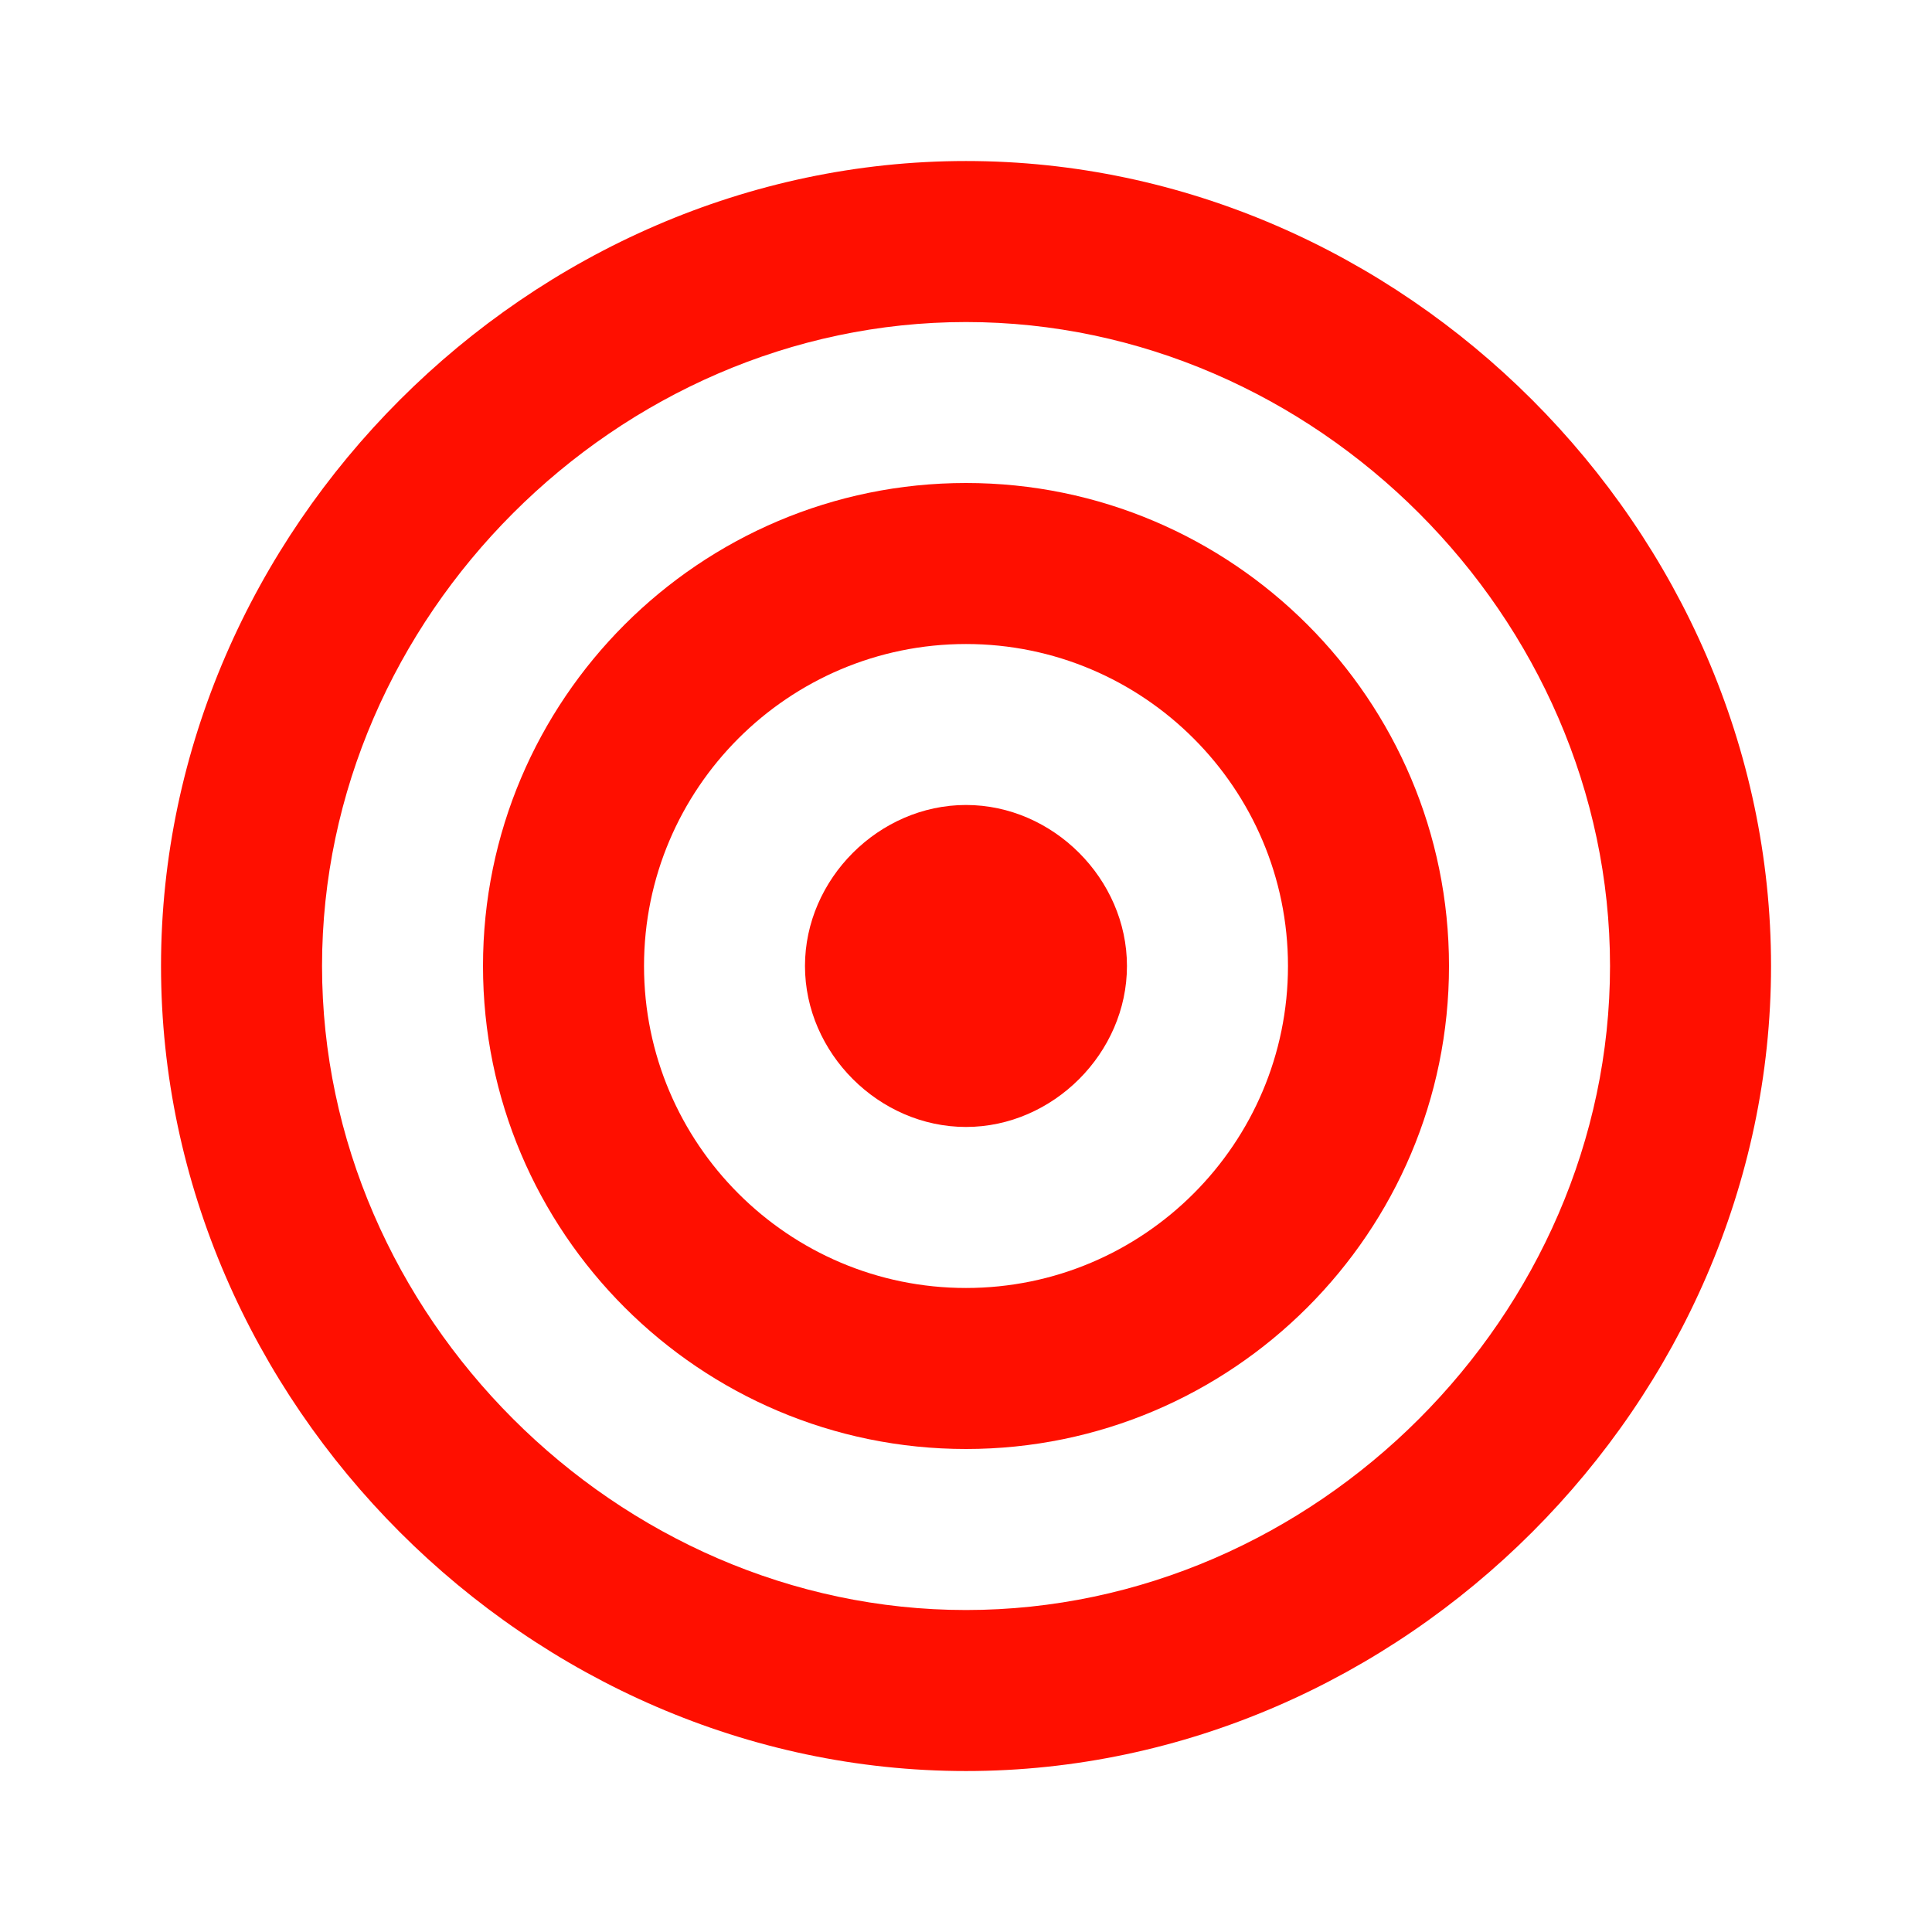
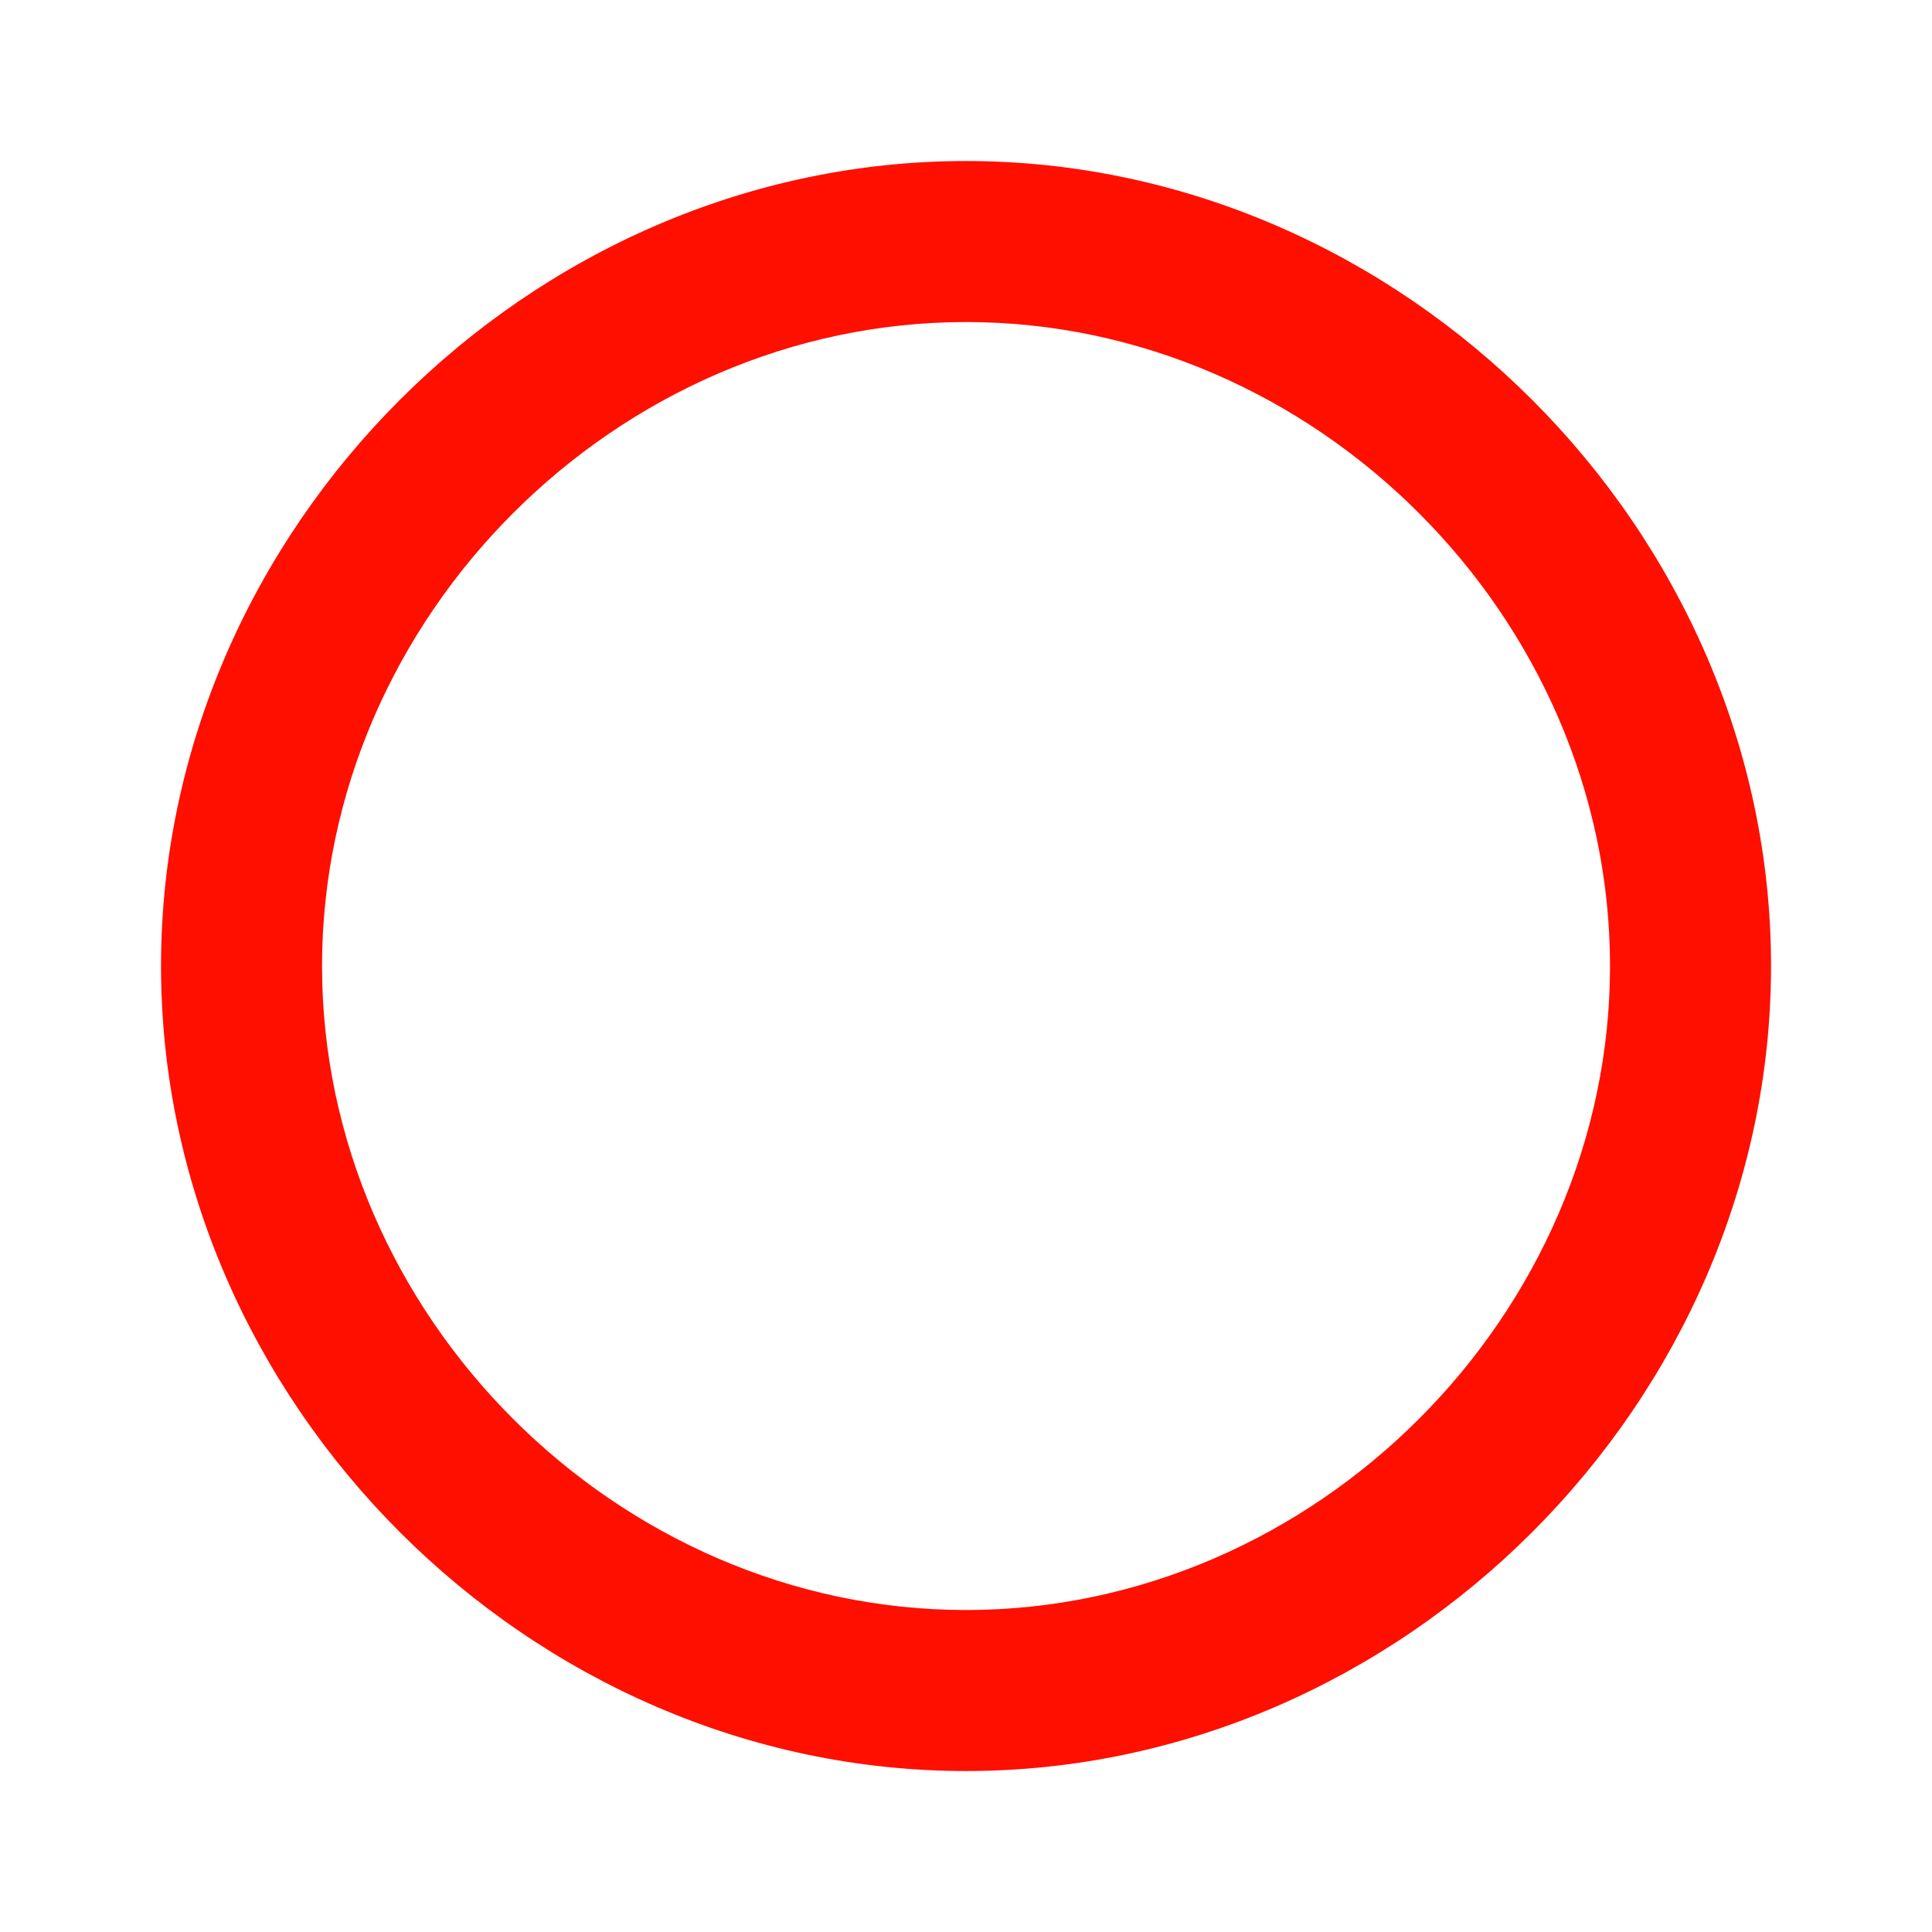
<svg xmlns="http://www.w3.org/2000/svg" width="32" height="32" viewBox="0 0 32 32" fill="none">
-   <path d="M16 8C11.588 8 8 11.588 8 16C8 20.412 11.588 24 16 24C20.412 24 24 20.412 24 16C24 11.588 20.412 8 16 8ZM16 21.333C13.059 21.333 10.667 18.941 10.667 16C10.667 13.059 13.059 10.667 16 10.667C18.941 10.667 21.333 13.059 21.333 16C21.333 18.941 18.941 21.333 16 21.333Z" fill="#FF0F00" />
  <path d="M16 2.667C8.772 2.667 2.667 8.772 2.667 16C2.667 23.228 8.772 29.334 16 29.334C23.228 29.334 29.334 23.228 29.334 16C29.334 8.772 23.228 2.667 16 2.667ZM16 26.667C10.218 26.667 5.334 21.783 5.334 16C5.334 10.218 10.218 5.334 16 5.334C21.783 5.334 26.667 10.218 26.667 16C26.667 21.783 21.783 26.667 16 26.667Z" fill="#FF0F00" />
-   <path d="M16 13.333C14.558 13.333 13.333 14.558 13.333 16C13.333 17.441 14.558 18.666 16 18.666C17.441 18.666 18.666 17.441 18.666 16C18.666 14.558 17.441 13.333 16 13.333Z" fill="#FF0F00" />
</svg>